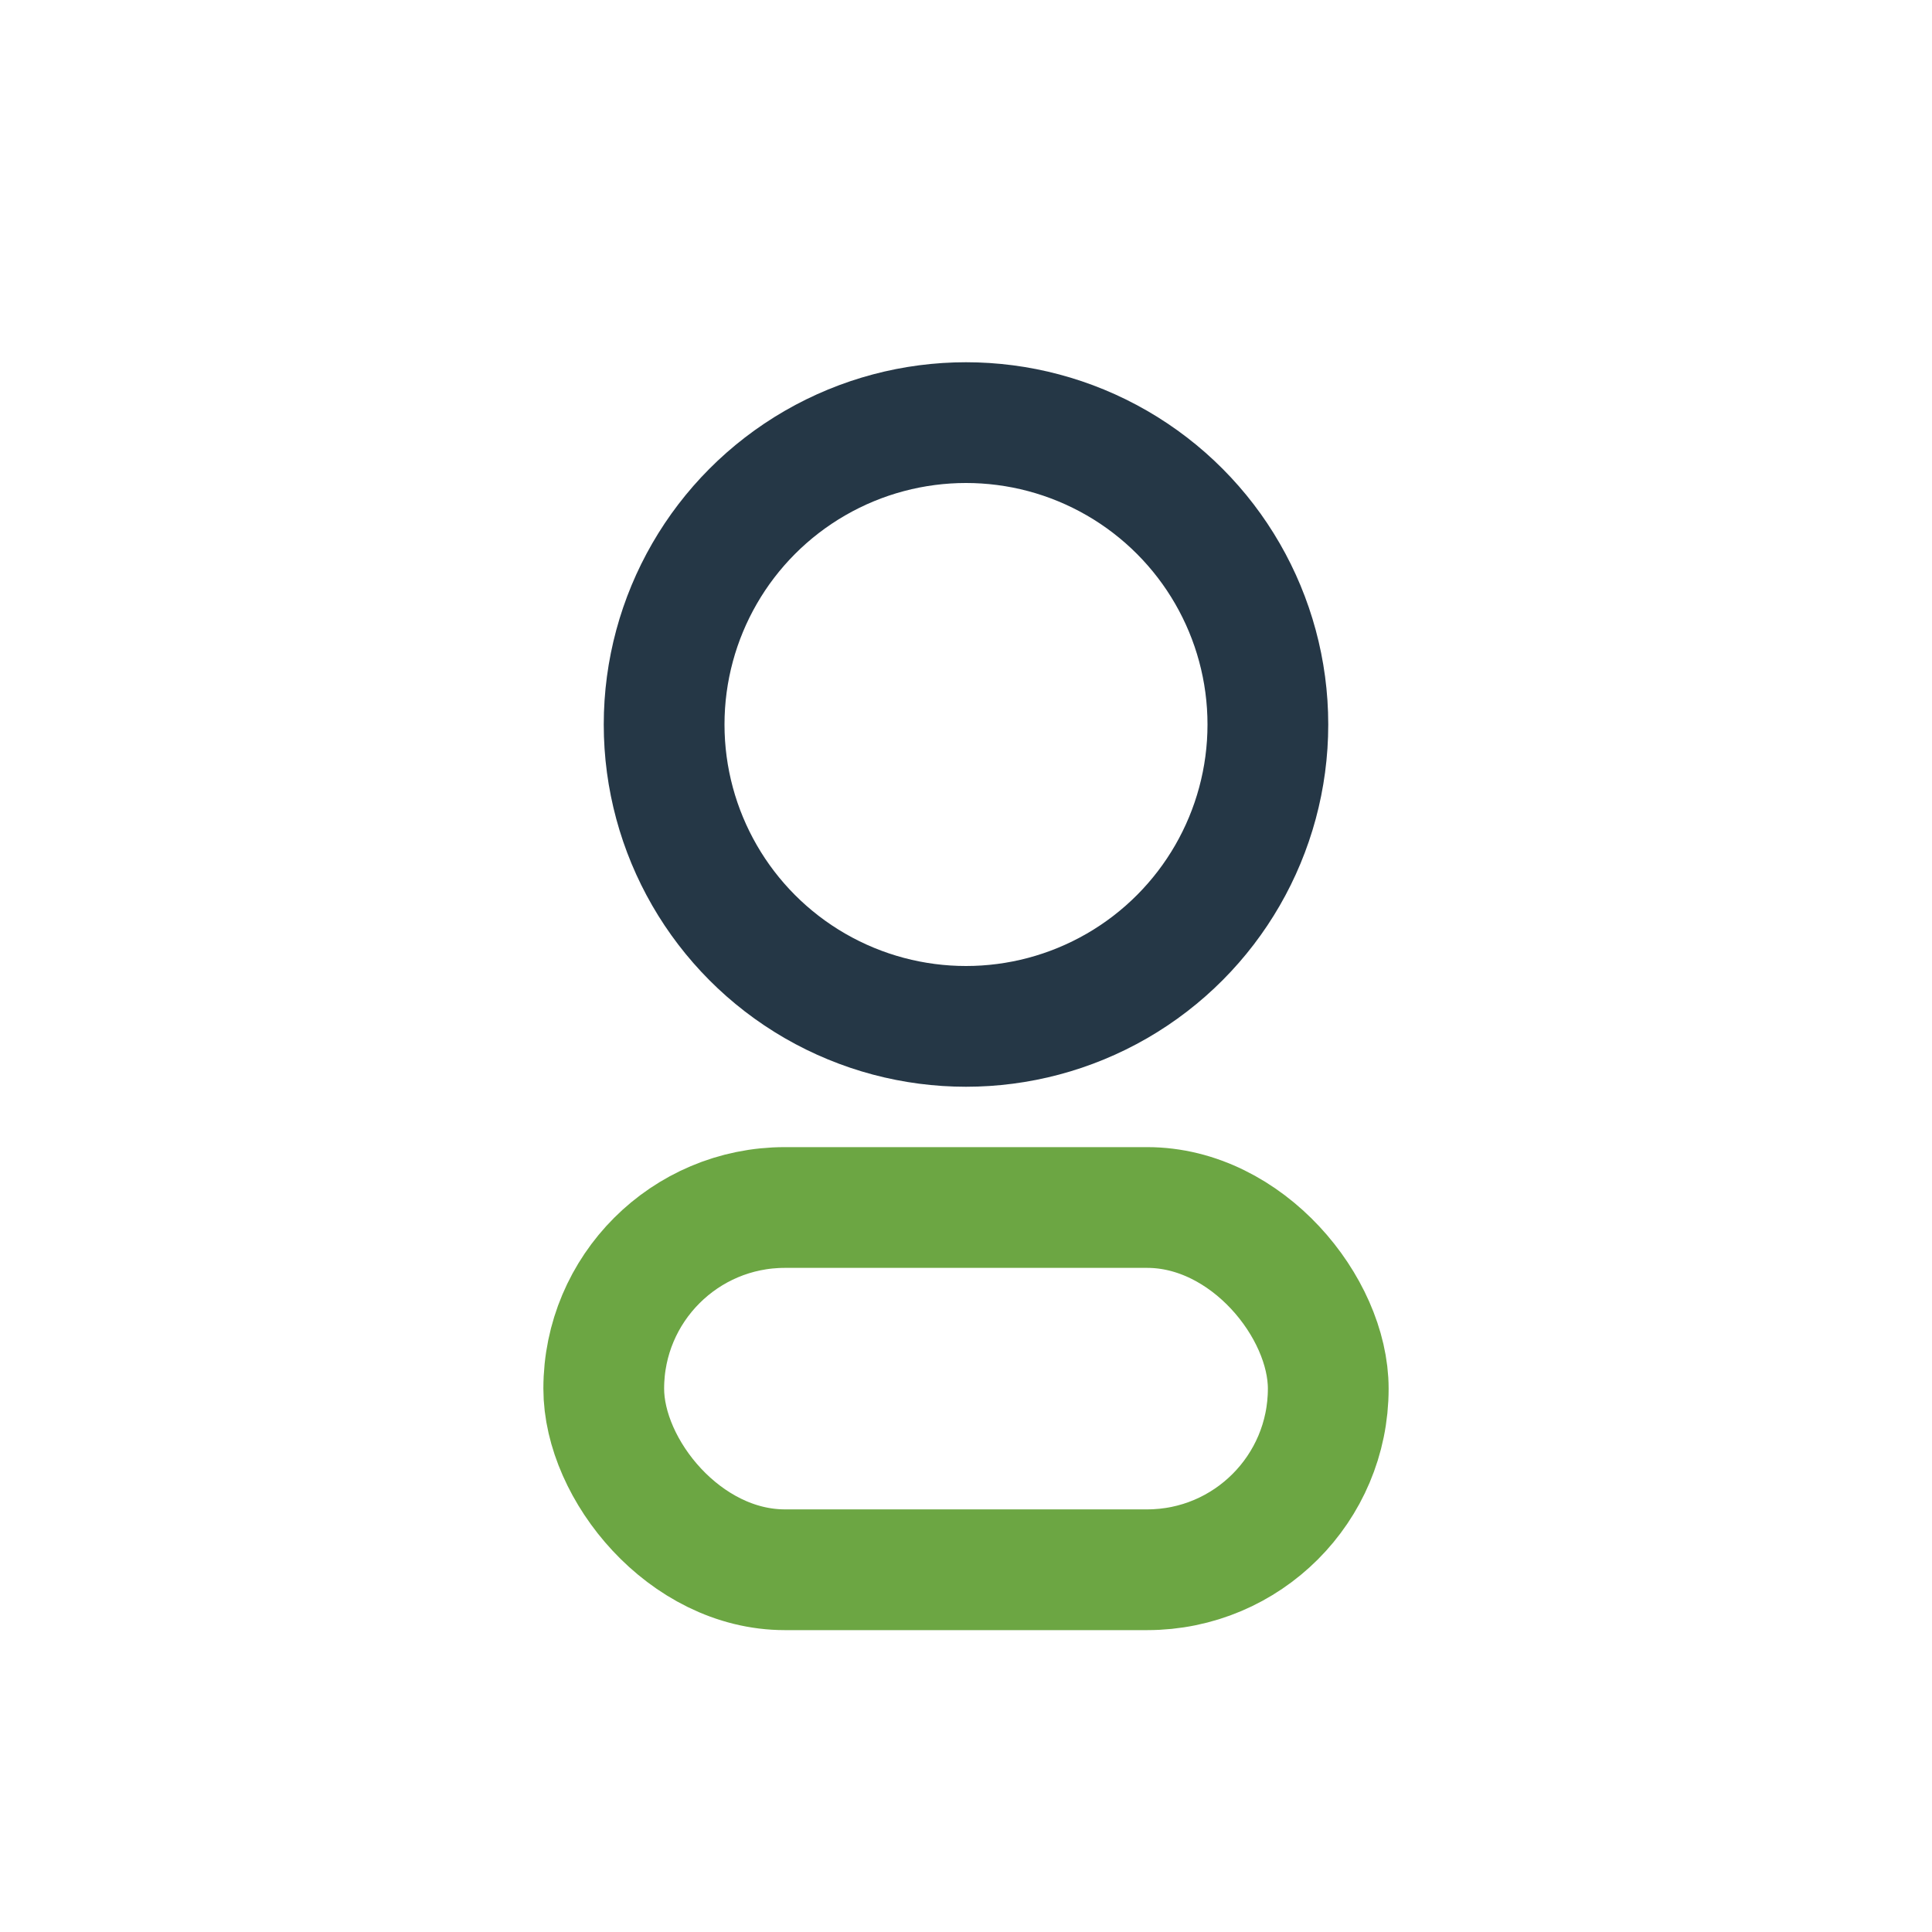
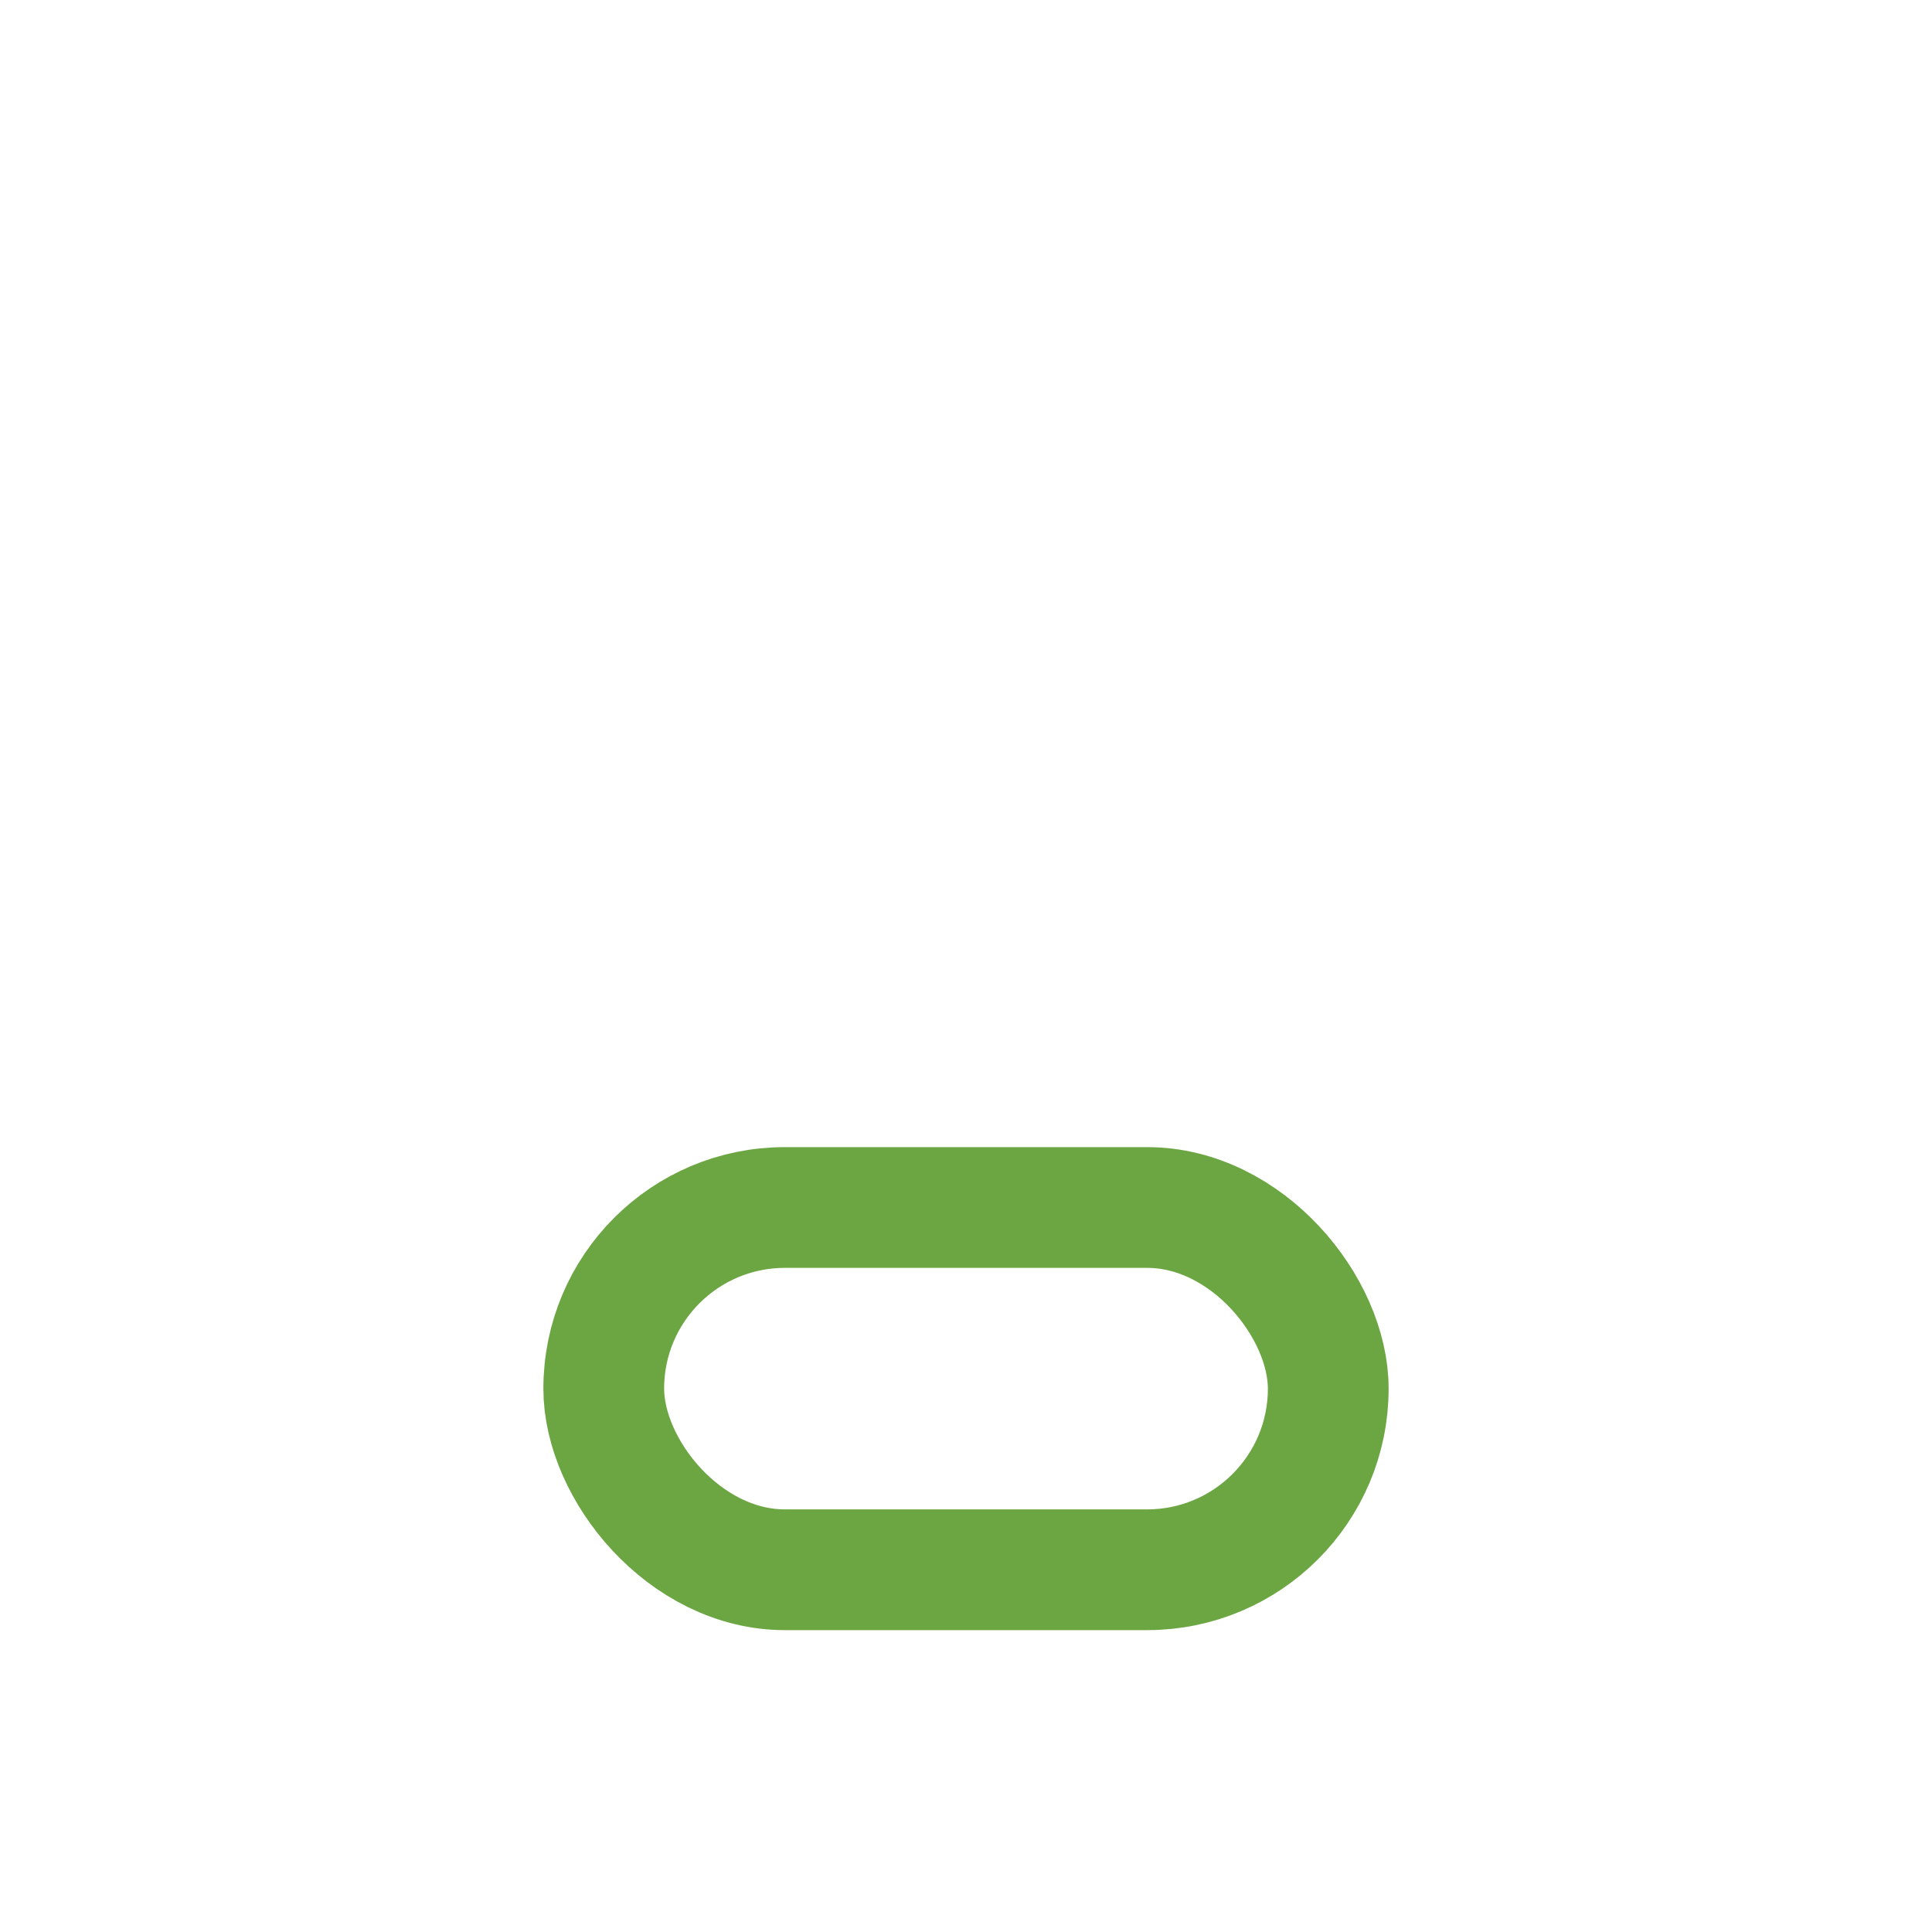
<svg xmlns="http://www.w3.org/2000/svg" width="32" height="32" viewBox="0 0 32 32">
-   <circle cx="16" cy="12" r="5" fill="none" stroke="#253746" stroke-width="2" />
  <rect x="10" y="20" width="12" height="6" rx="3" fill="none" stroke="#6CA643" stroke-width="2" />
</svg>